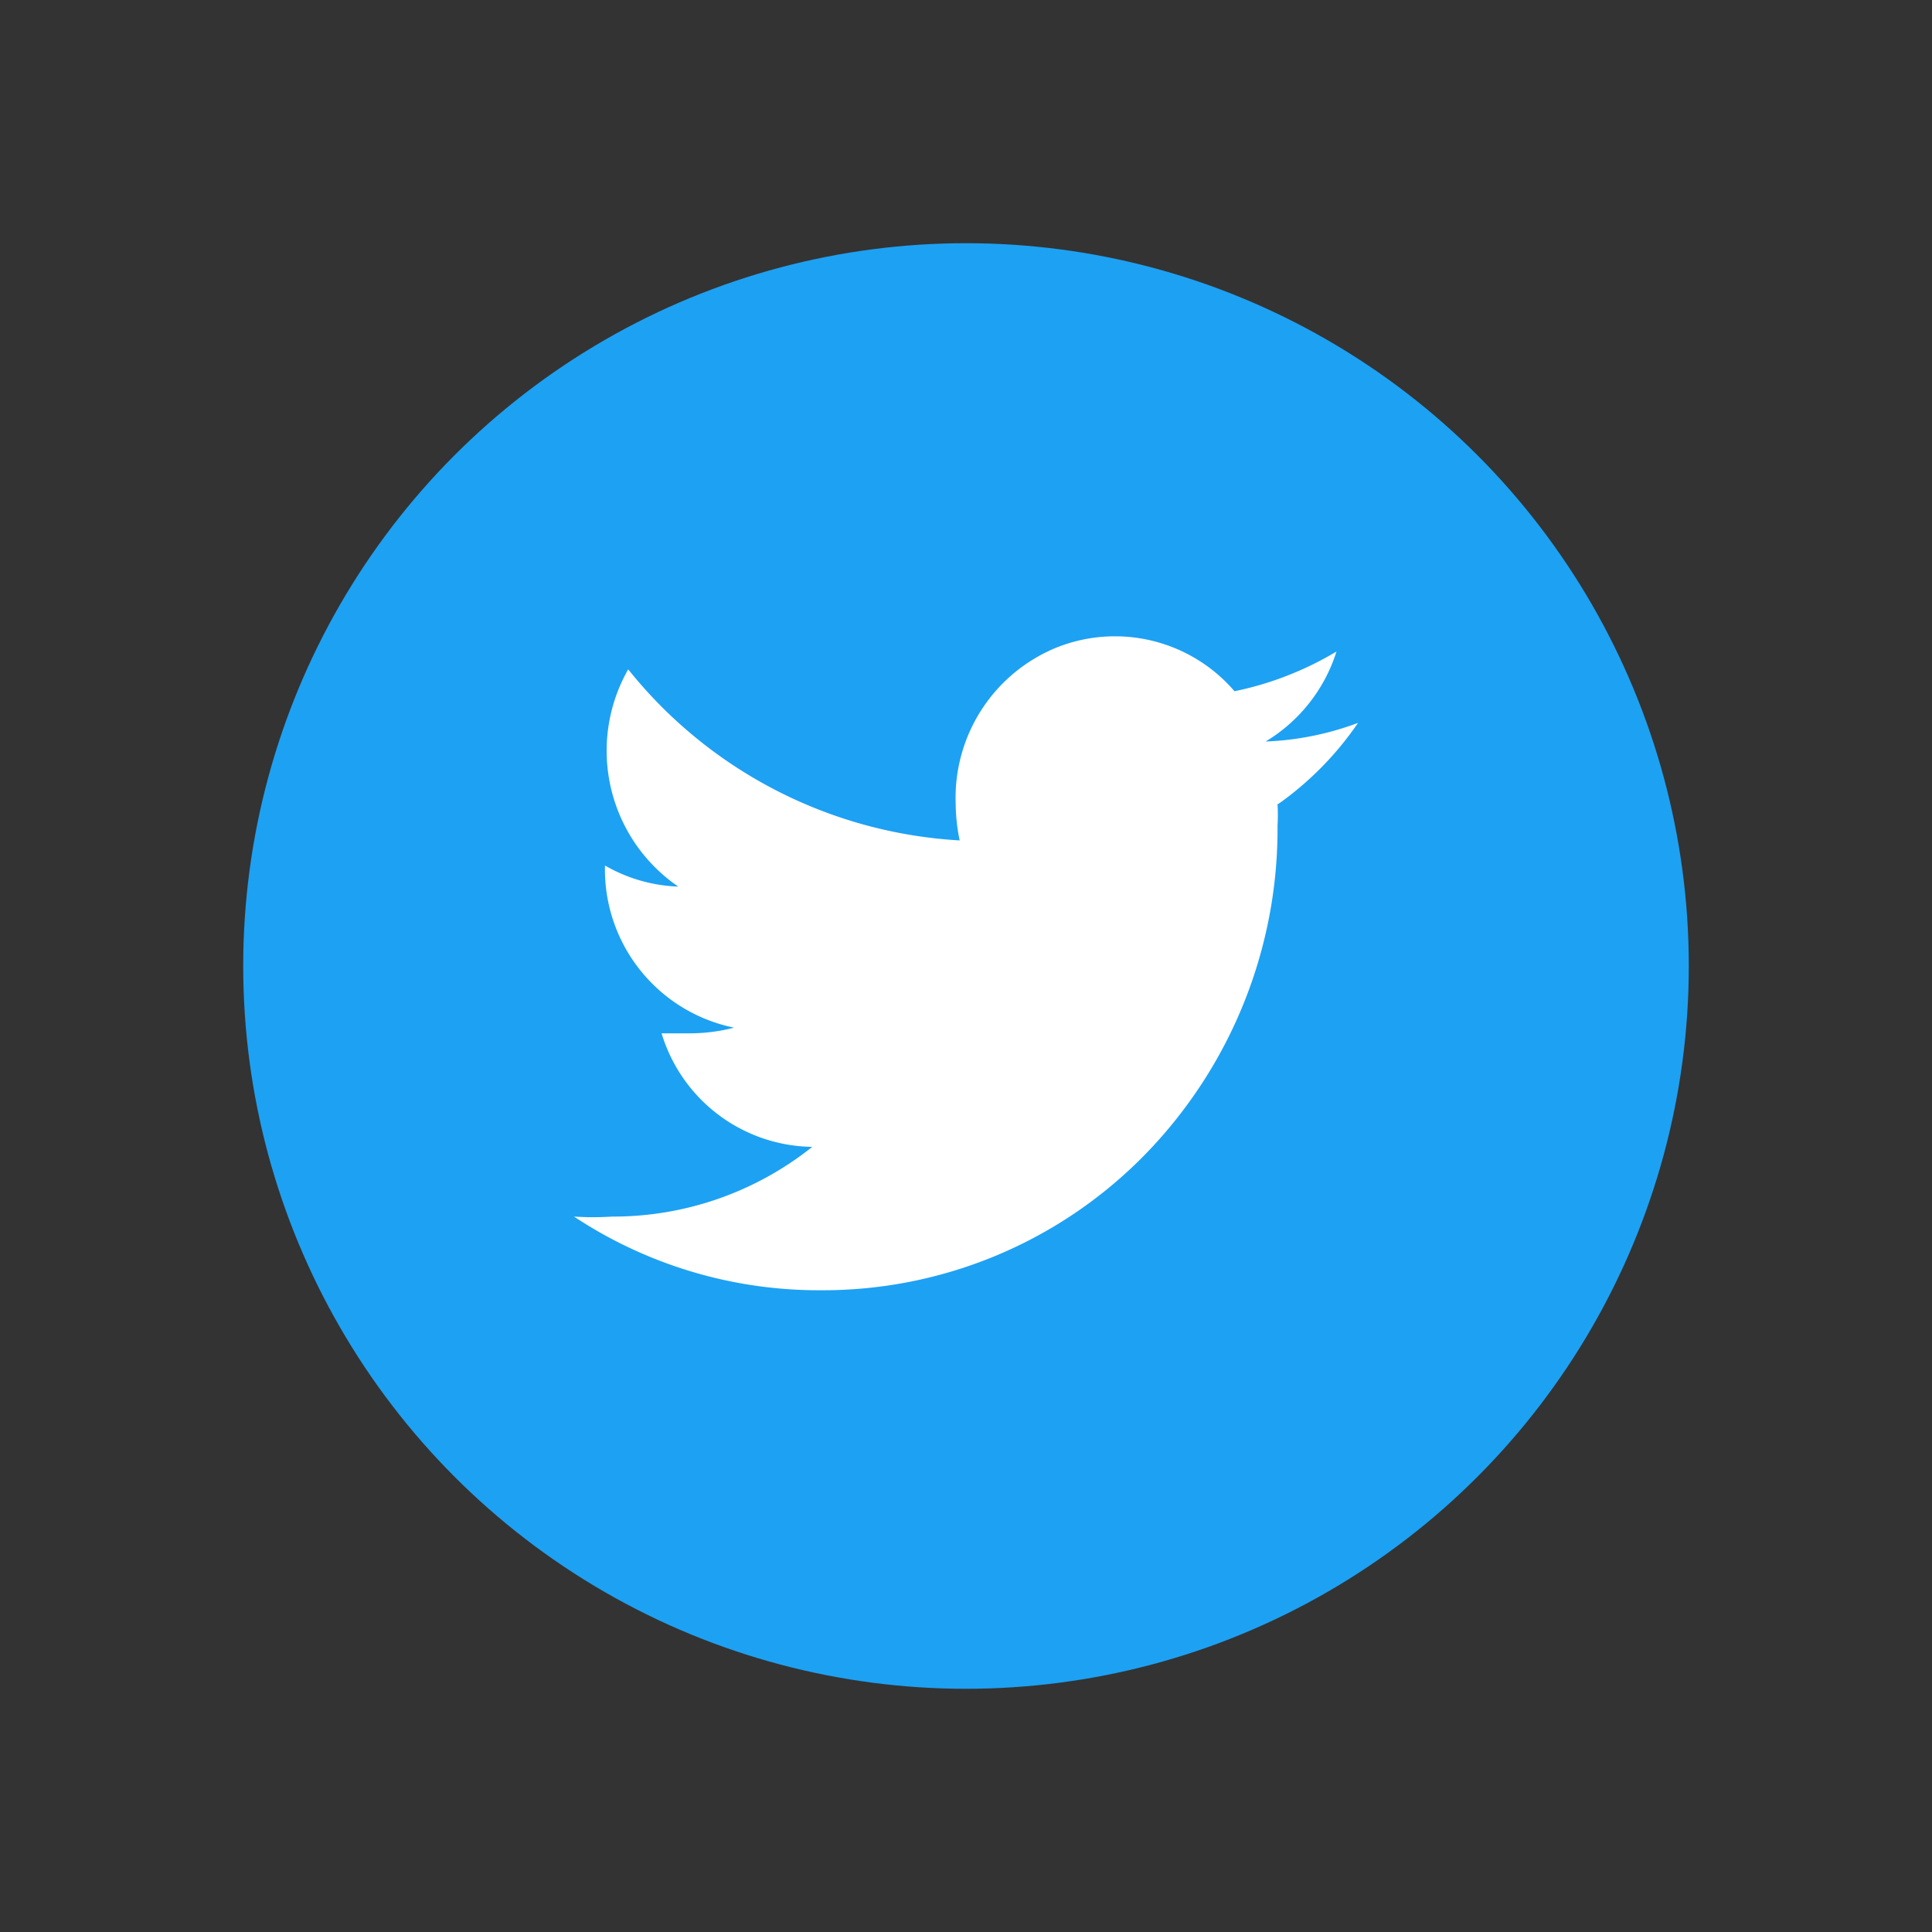
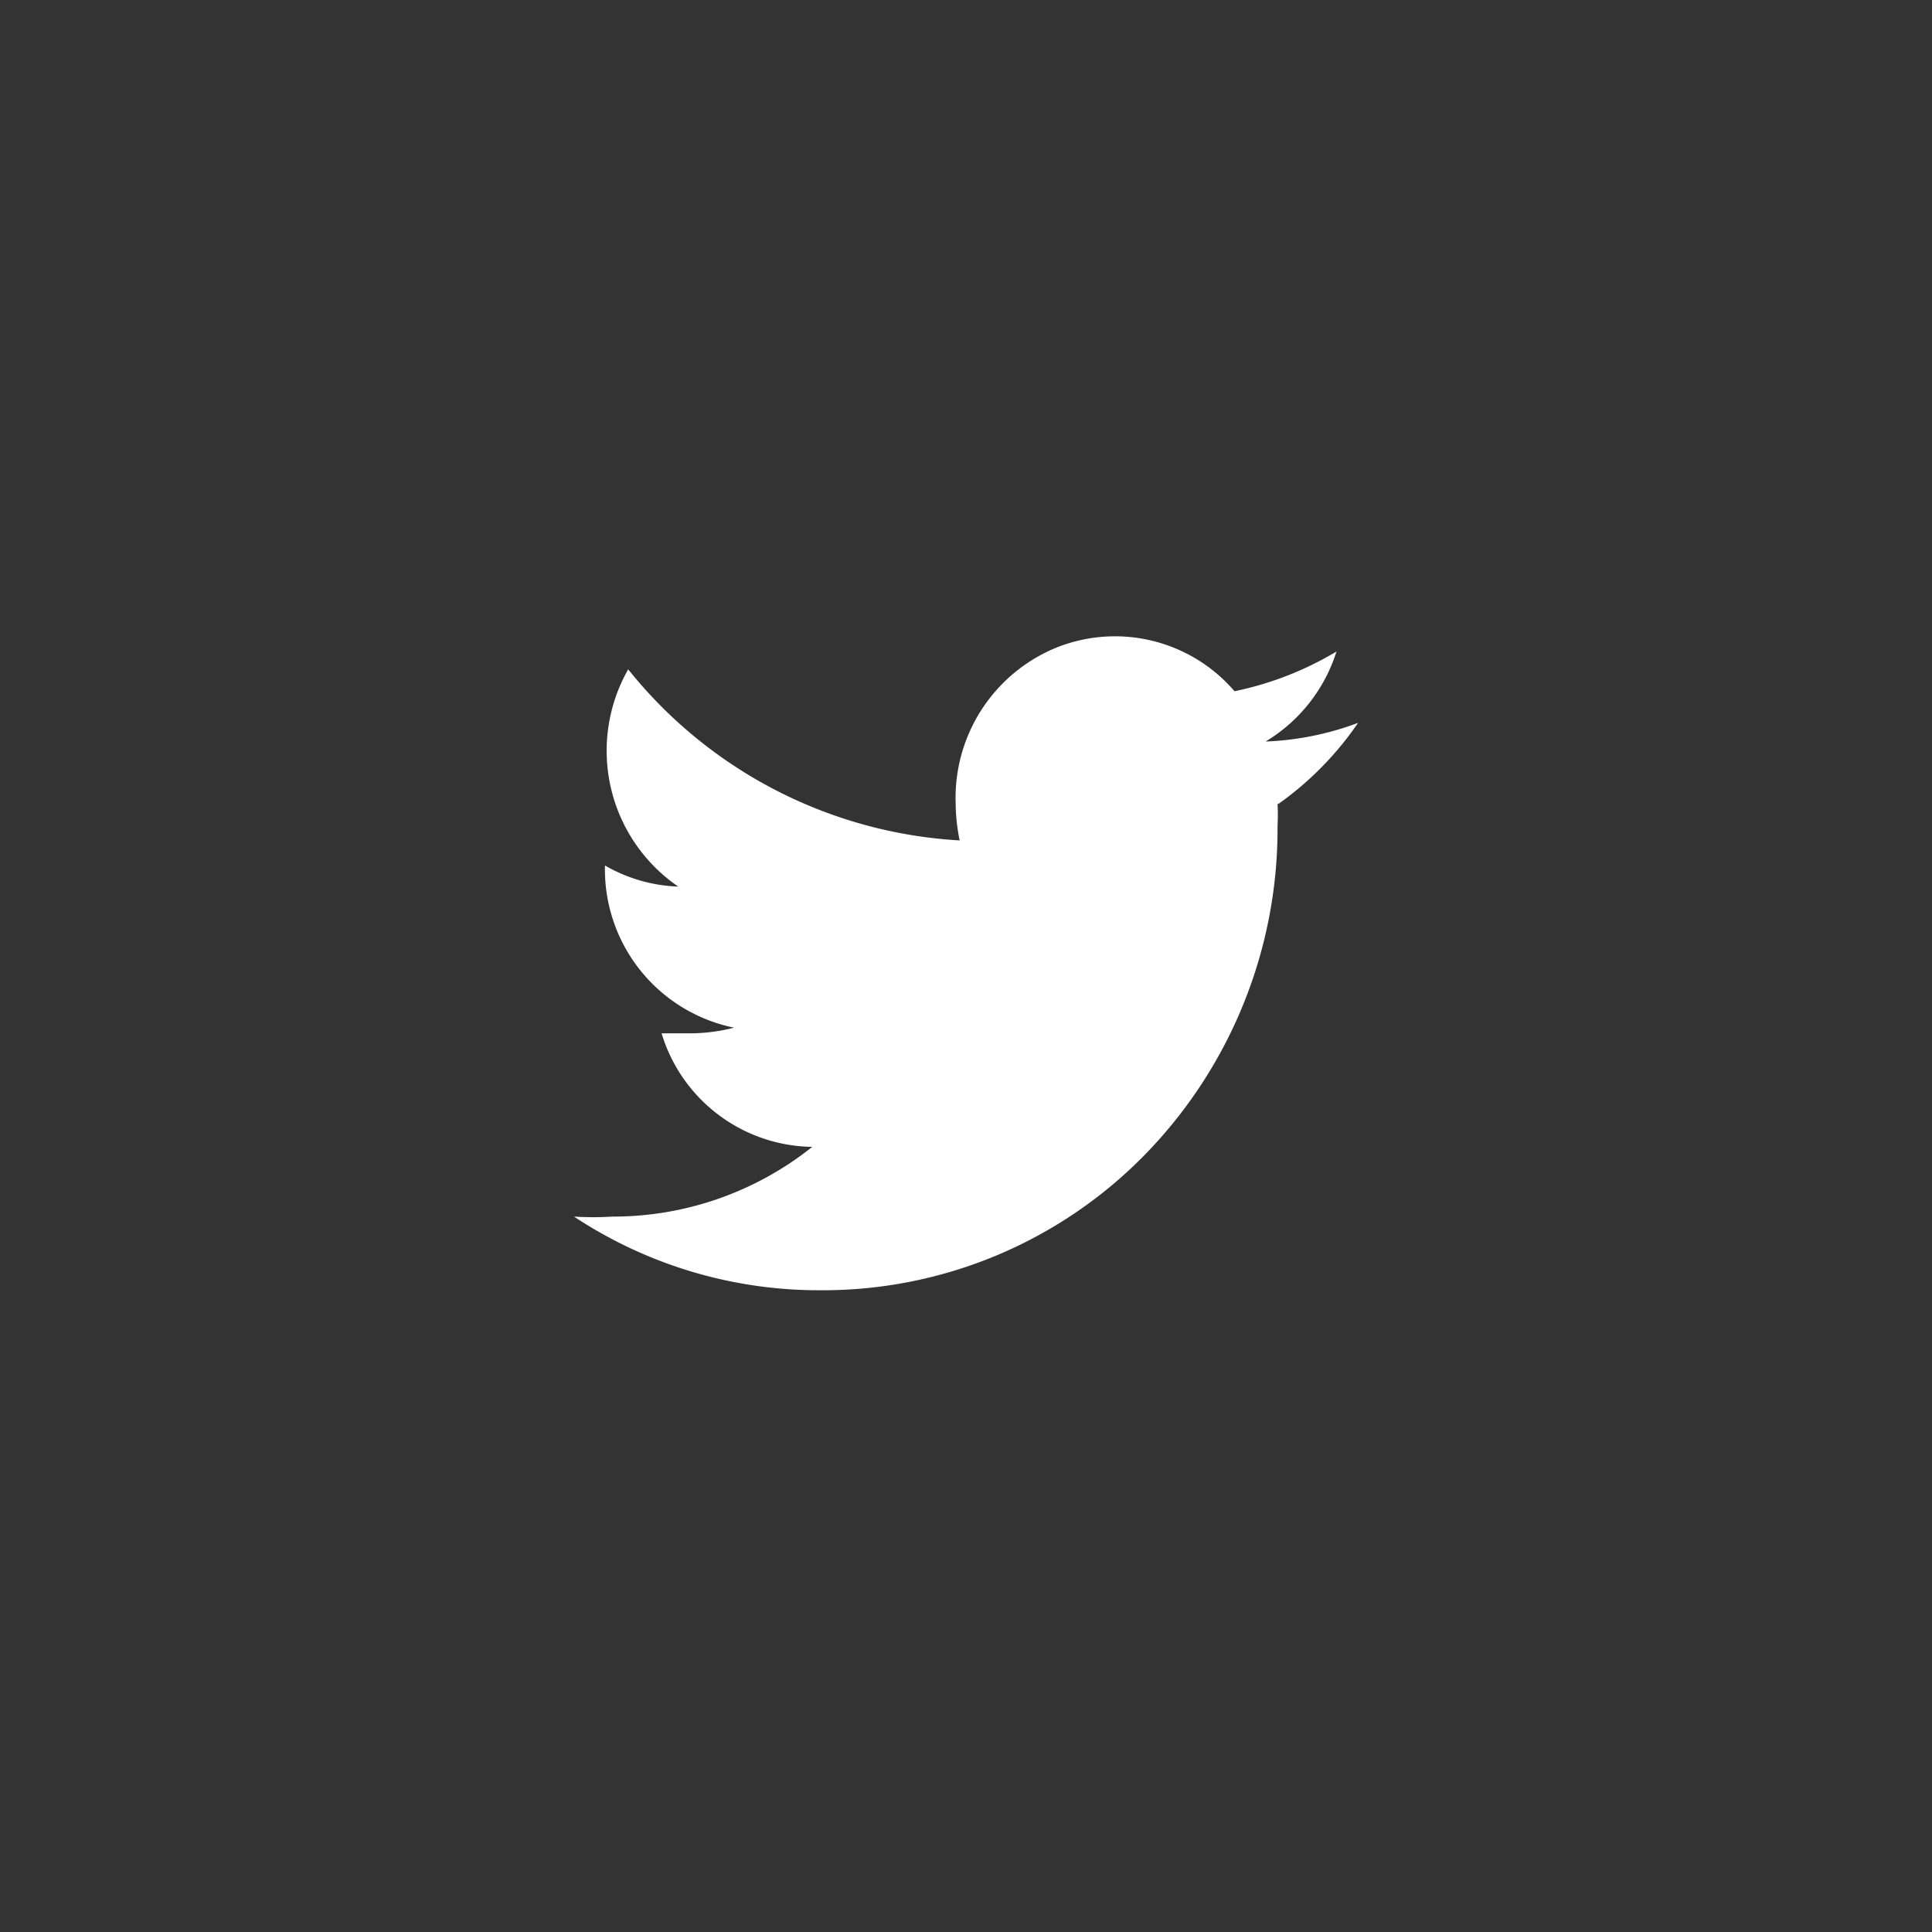
<svg xmlns="http://www.w3.org/2000/svg" width="60" height="60" viewBox="0 0 60 60">
  <rect x="0" y="0" width="60" height="60" fill="#333333" stroke="none" />
  <defs>
    <style>.a{fill:none;}.b{fill:#1da1f3;}.c{fill:#fff;}</style>
  </defs>
  <rect class="a" width="60" height="60" />
  <g transform="translate(7.553 7.553)">
-     <circle class="b" cx="22.447" cy="22.447" r="22.447" />
    <path class="c" d="M28.929,13.139a6.251,6.251,0,0,1,0,.68A14.481,14.481,0,0,1,24.8,24.043a13.981,13.981,0,0,1-10.048,4.2A13.782,13.782,0,0,1,7.08,25.955a9.12,9.12,0,0,0,1.188,0,9.911,9.911,0,0,0,6.211-2.165A4.96,4.96,0,0,1,9.8,20.264h.94a5.5,5.5,0,0,0,1.311-.176,5.016,5.016,0,0,1-4.009-5.036h0a4.885,4.885,0,0,0,2.276.655A5.113,5.113,0,0,1,8.763,8.96a14.221,14.221,0,0,0,10.294,5.313,5.914,5.914,0,0,1-.124-1.158,5.038,5.038,0,0,1,3.131-4.831,4.892,4.892,0,0,1,5.529,1.356A10.138,10.138,0,0,0,30.76,8.406a5.02,5.02,0,0,1-2.2,2.795,9.139,9.139,0,0,0,2.87-.579,9.986,9.986,0,0,1-2.474,2.518Z" transform="translate(3.193 4.274)" />
  </g>
</svg>